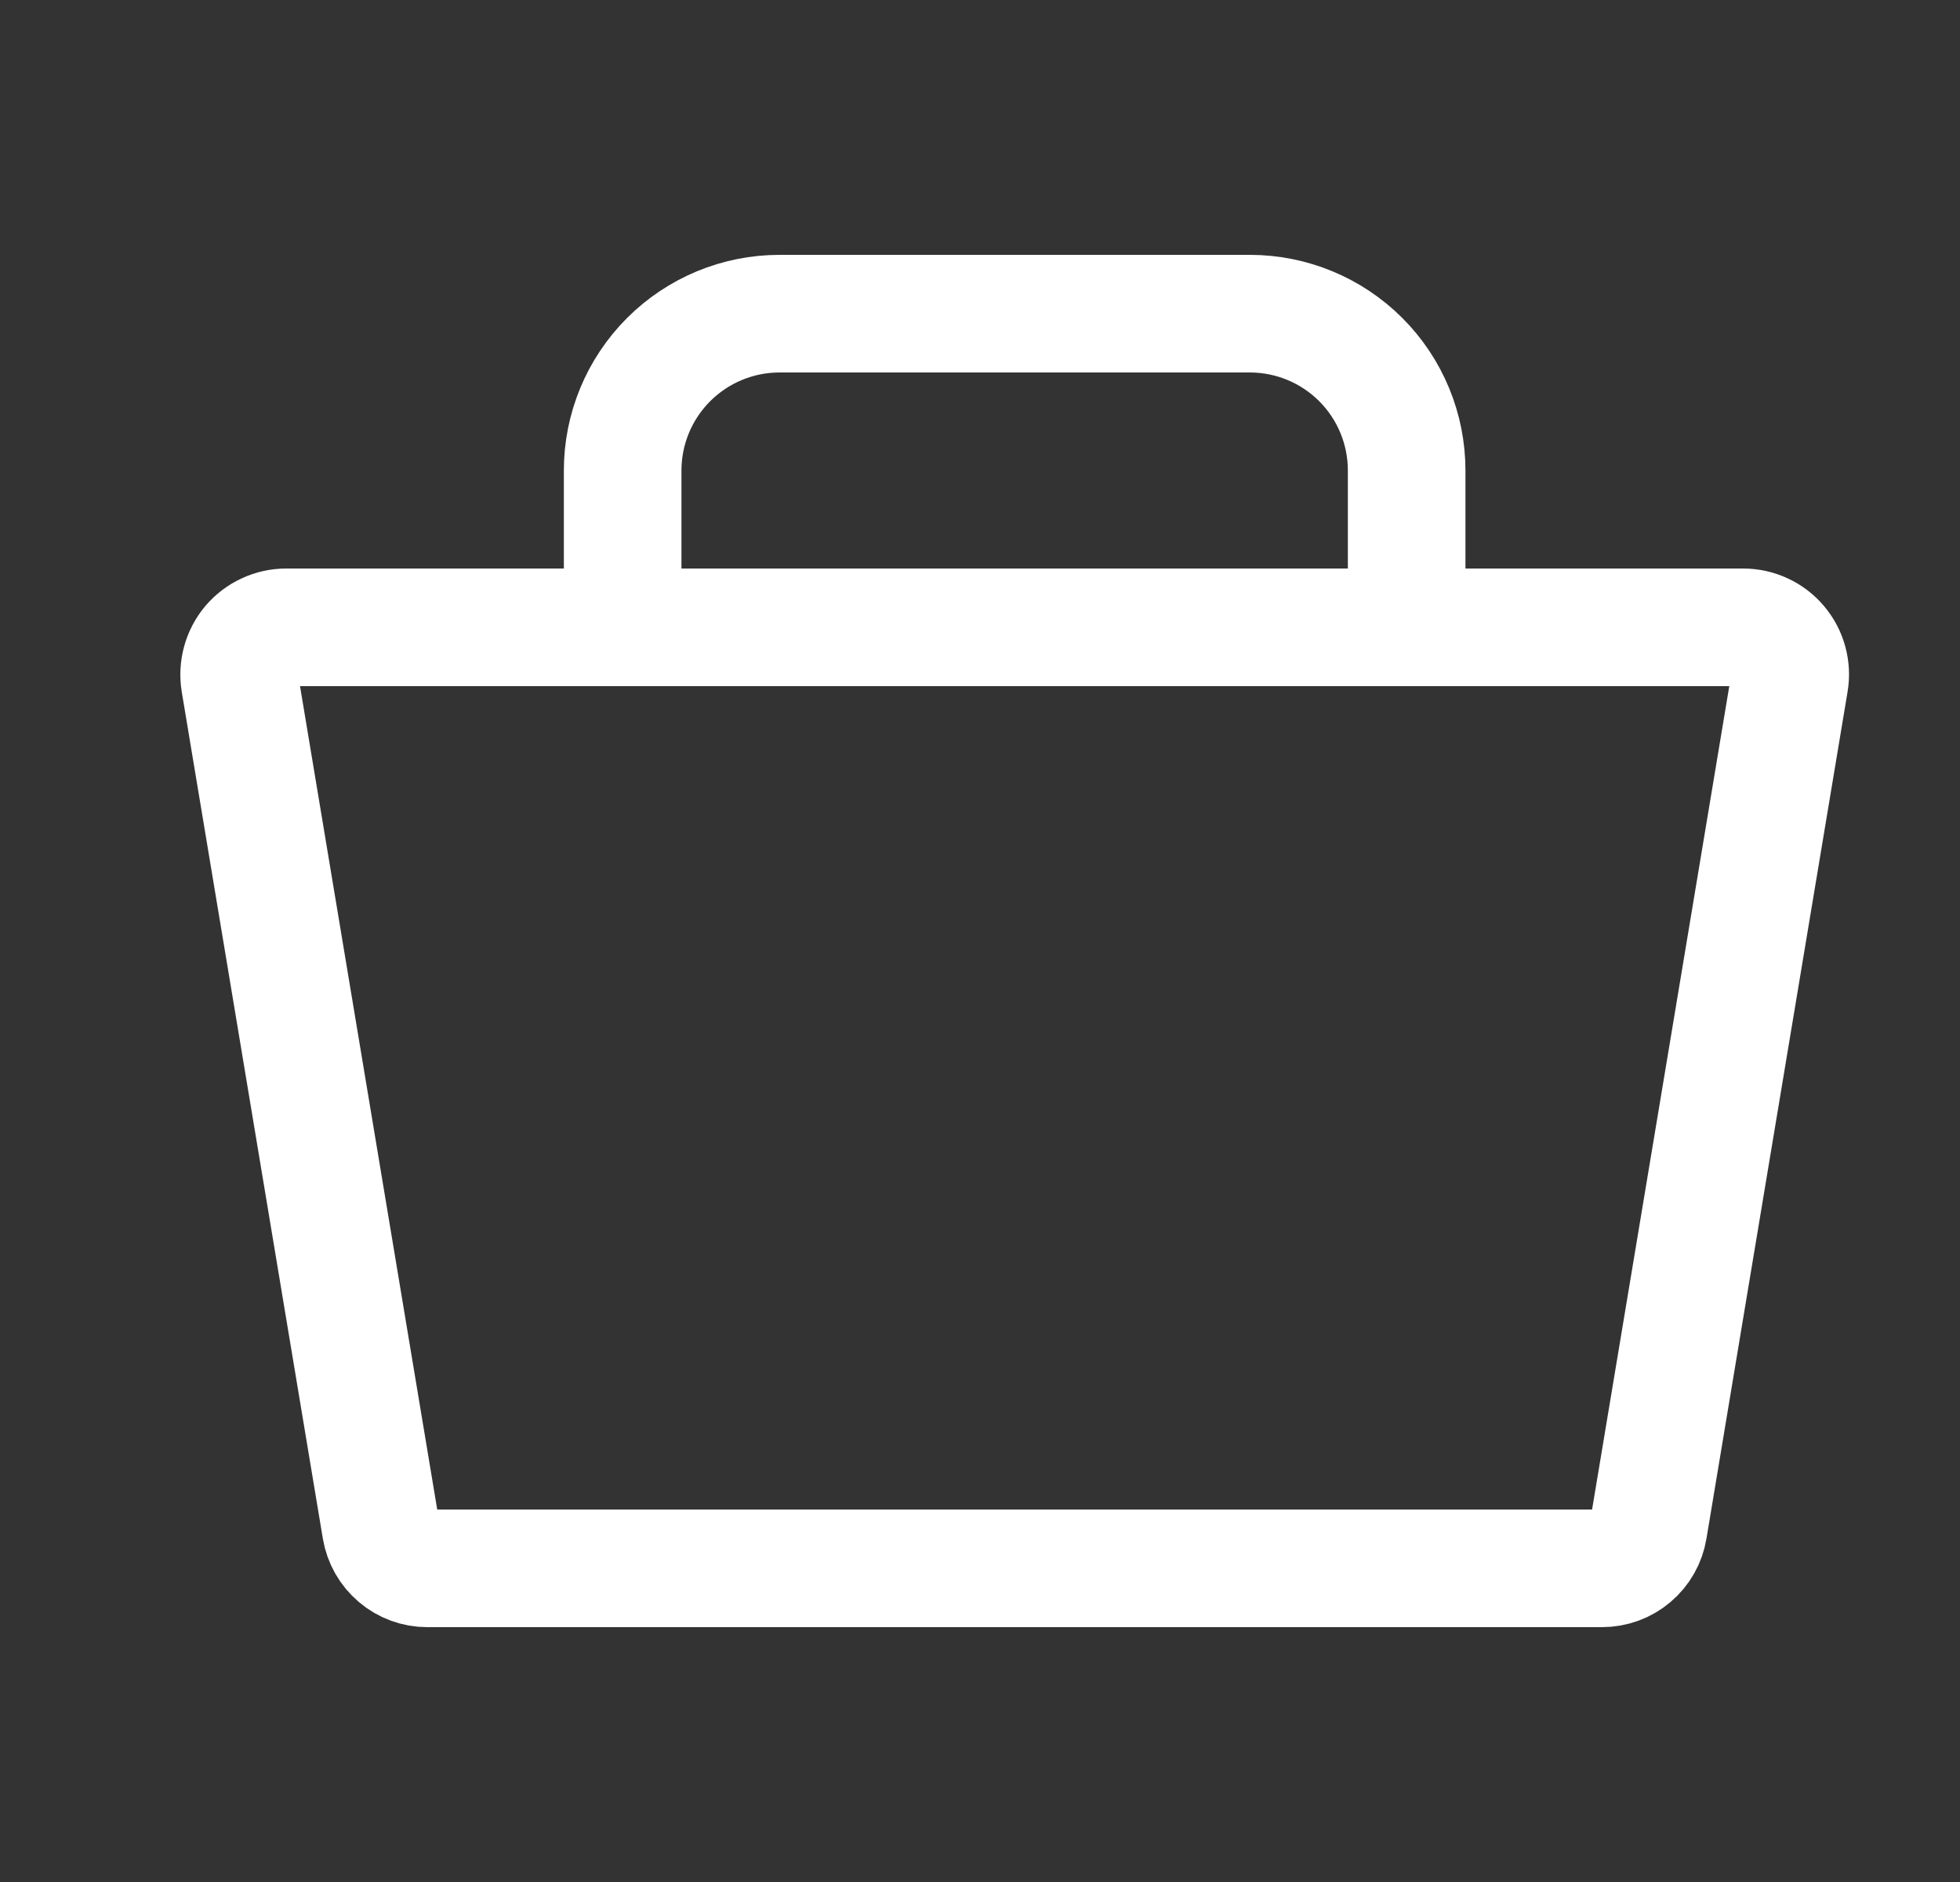
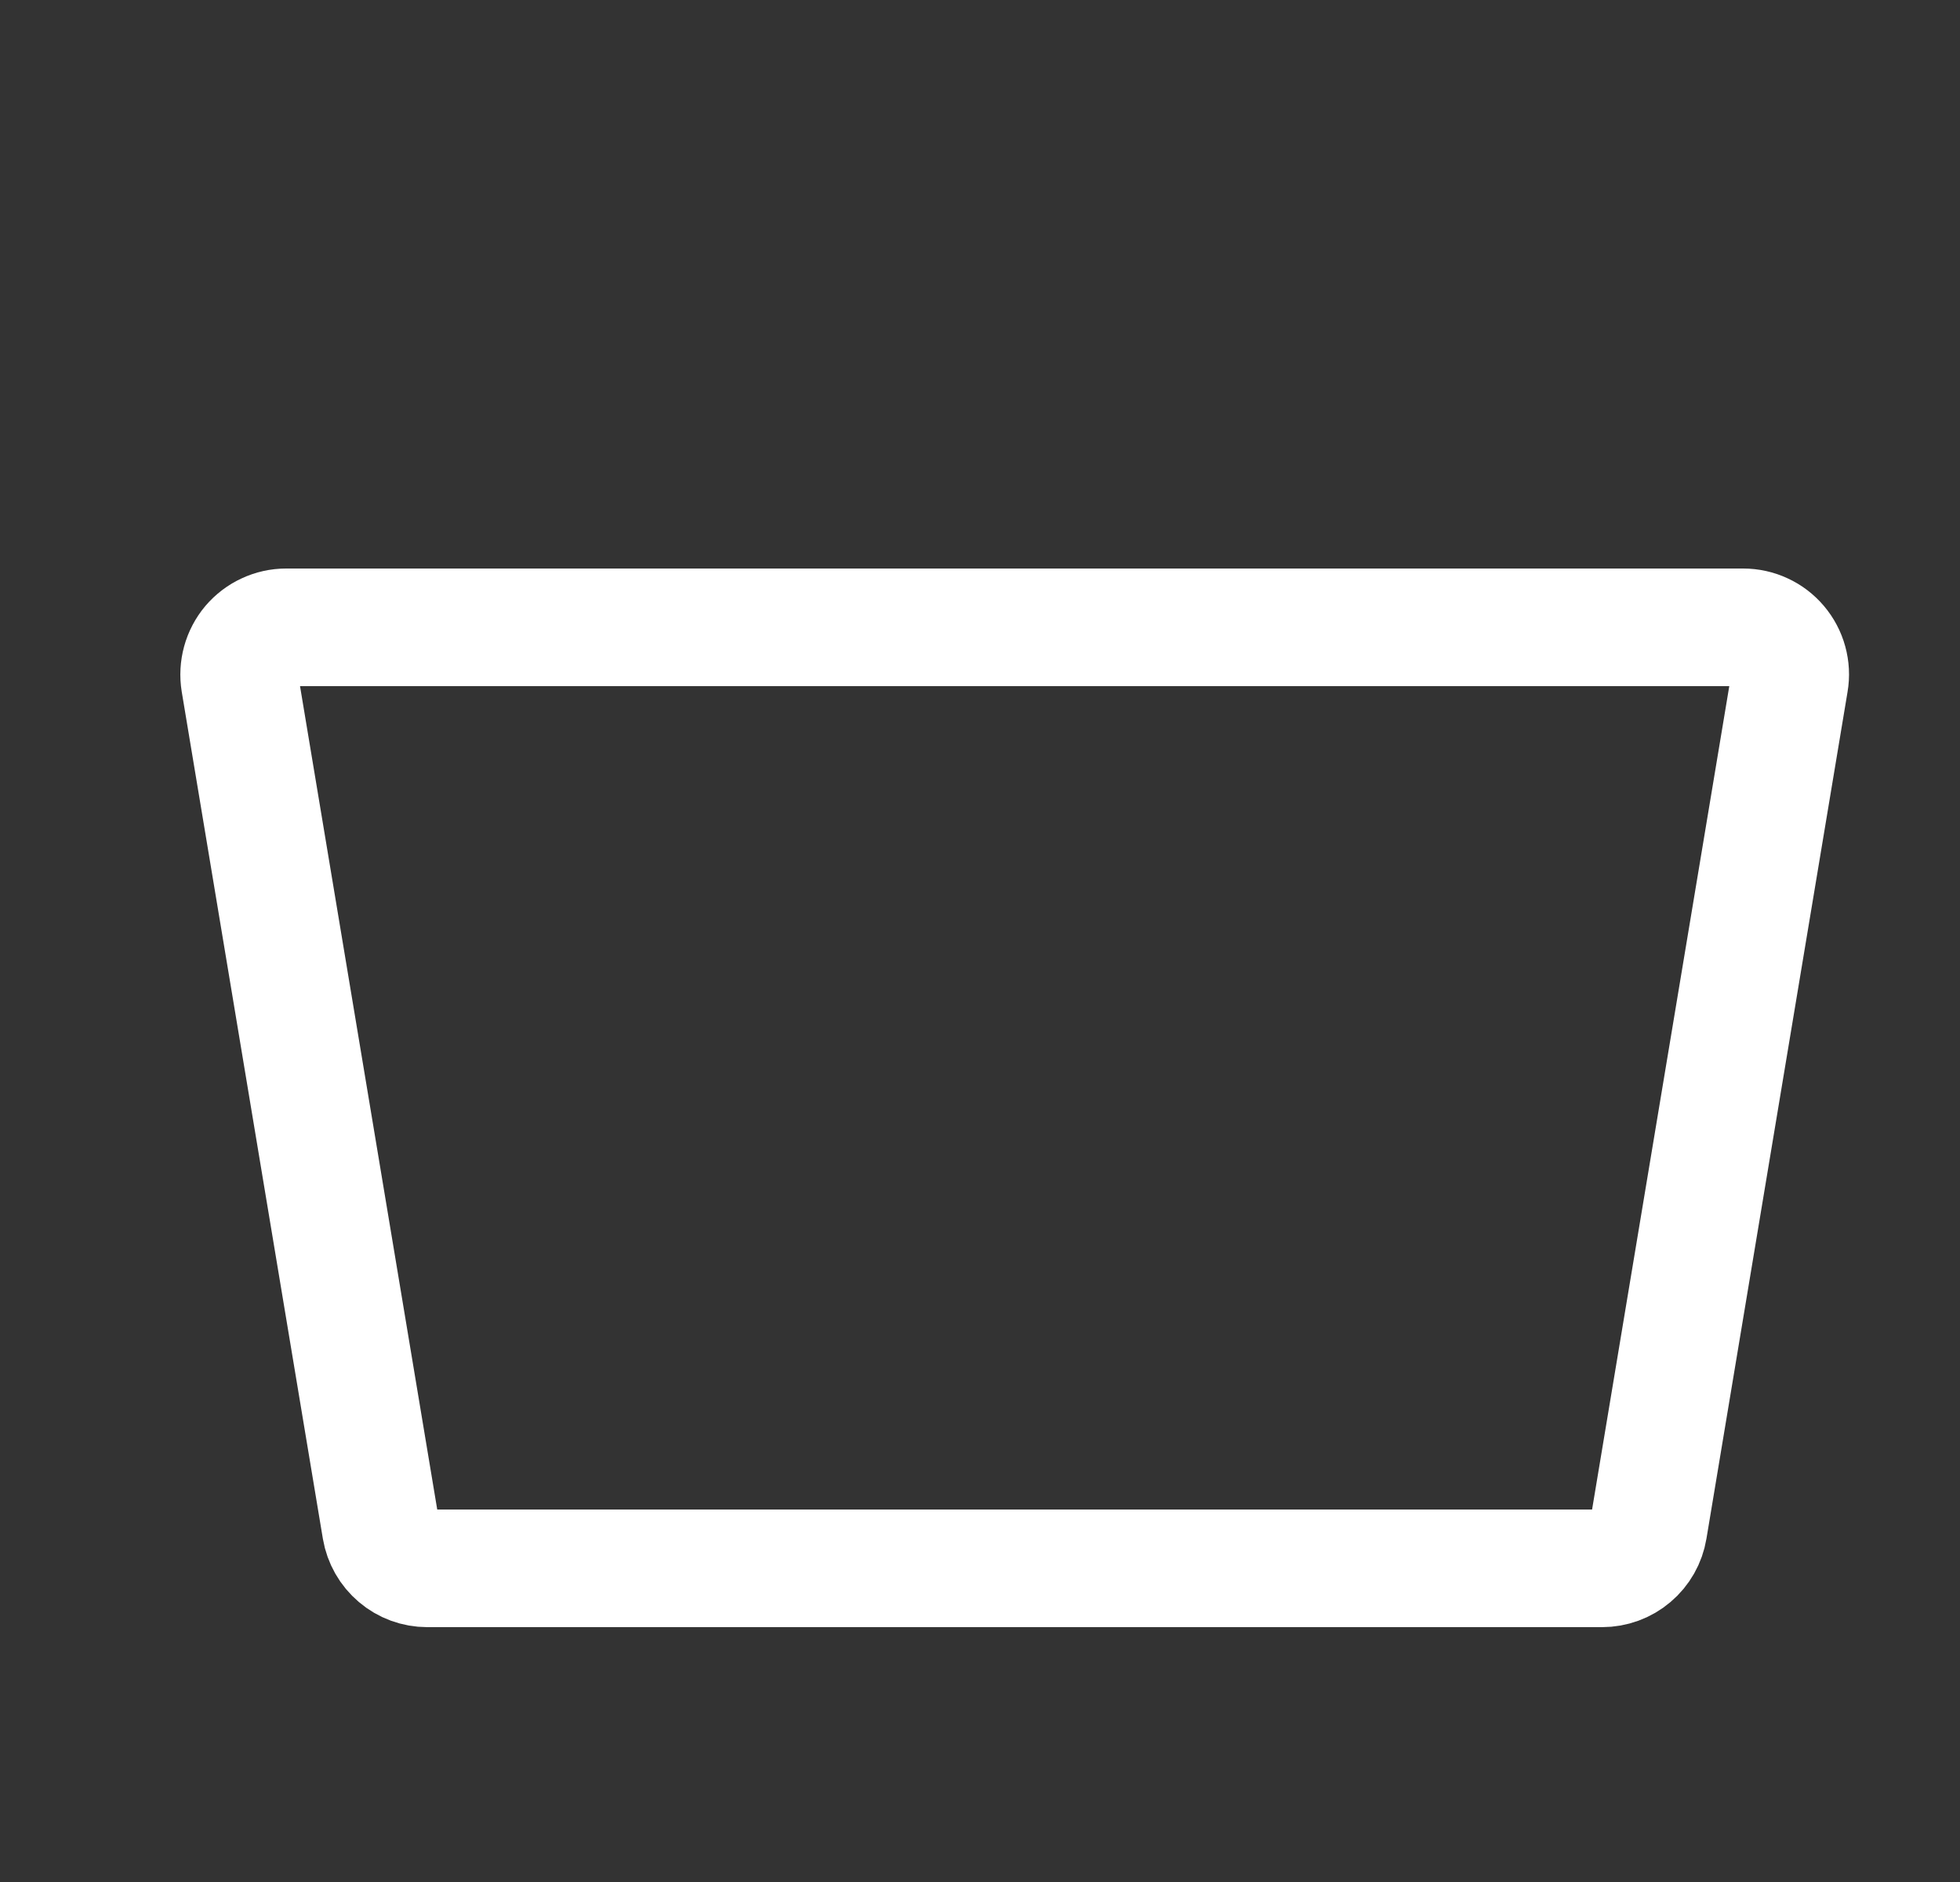
<svg xmlns="http://www.w3.org/2000/svg" width="25" height="24" viewBox="0 0 25 24" fill="none">
  <rect x="0" y="0" width="25" height="24" fill="#333333" stroke="none" />
-   <path d="M5.45 20H20.434C20.576 20 20.714 19.95 20.822 19.858C20.931 19.766 21.003 19.639 21.026 19.499L22.826 8.699C22.841 8.613 22.836 8.525 22.813 8.441C22.79 8.357 22.749 8.279 22.692 8.212C22.636 8.146 22.566 8.092 22.487 8.056C22.408 8.019 22.322 8 22.234 8H3.65C3.563 8 3.477 8.019 3.398 8.056C3.319 8.092 3.249 8.146 3.192 8.212C3.136 8.279 3.095 8.357 3.072 8.441C3.049 8.525 3.044 8.613 3.058 8.699L4.858 19.499C4.882 19.639 4.954 19.766 5.063 19.858C5.171 19.95 5.308 20 5.45 20Z" stroke="white" stroke-width="1.5" />
-   <path d="M7.942 8V6C7.942 5.47 8.153 4.961 8.528 4.586C8.903 4.211 9.412 4 9.942 4H15.942C16.473 4 16.982 4.211 17.357 4.586C17.732 4.961 17.942 5.47 17.942 6V8" stroke="white" stroke-width="1.5" />
+   <path d="M5.45 20H20.434C20.576 20 20.714 19.95 20.822 19.858C20.931 19.766 21.003 19.639 21.026 19.499L22.826 8.699C22.841 8.613 22.836 8.525 22.813 8.441C22.79 8.357 22.749 8.279 22.692 8.212C22.636 8.146 22.566 8.092 22.487 8.056C22.408 8.019 22.322 8 22.234 8H3.65C3.563 8 3.477 8.019 3.398 8.056C3.319 8.092 3.249 8.146 3.192 8.212C3.136 8.279 3.095 8.357 3.072 8.441C3.049 8.525 3.044 8.613 3.058 8.699L4.858 19.499C4.882 19.639 4.954 19.766 5.063 19.858C5.171 19.95 5.308 20 5.45 20" stroke="white" stroke-width="1.5" />
</svg>